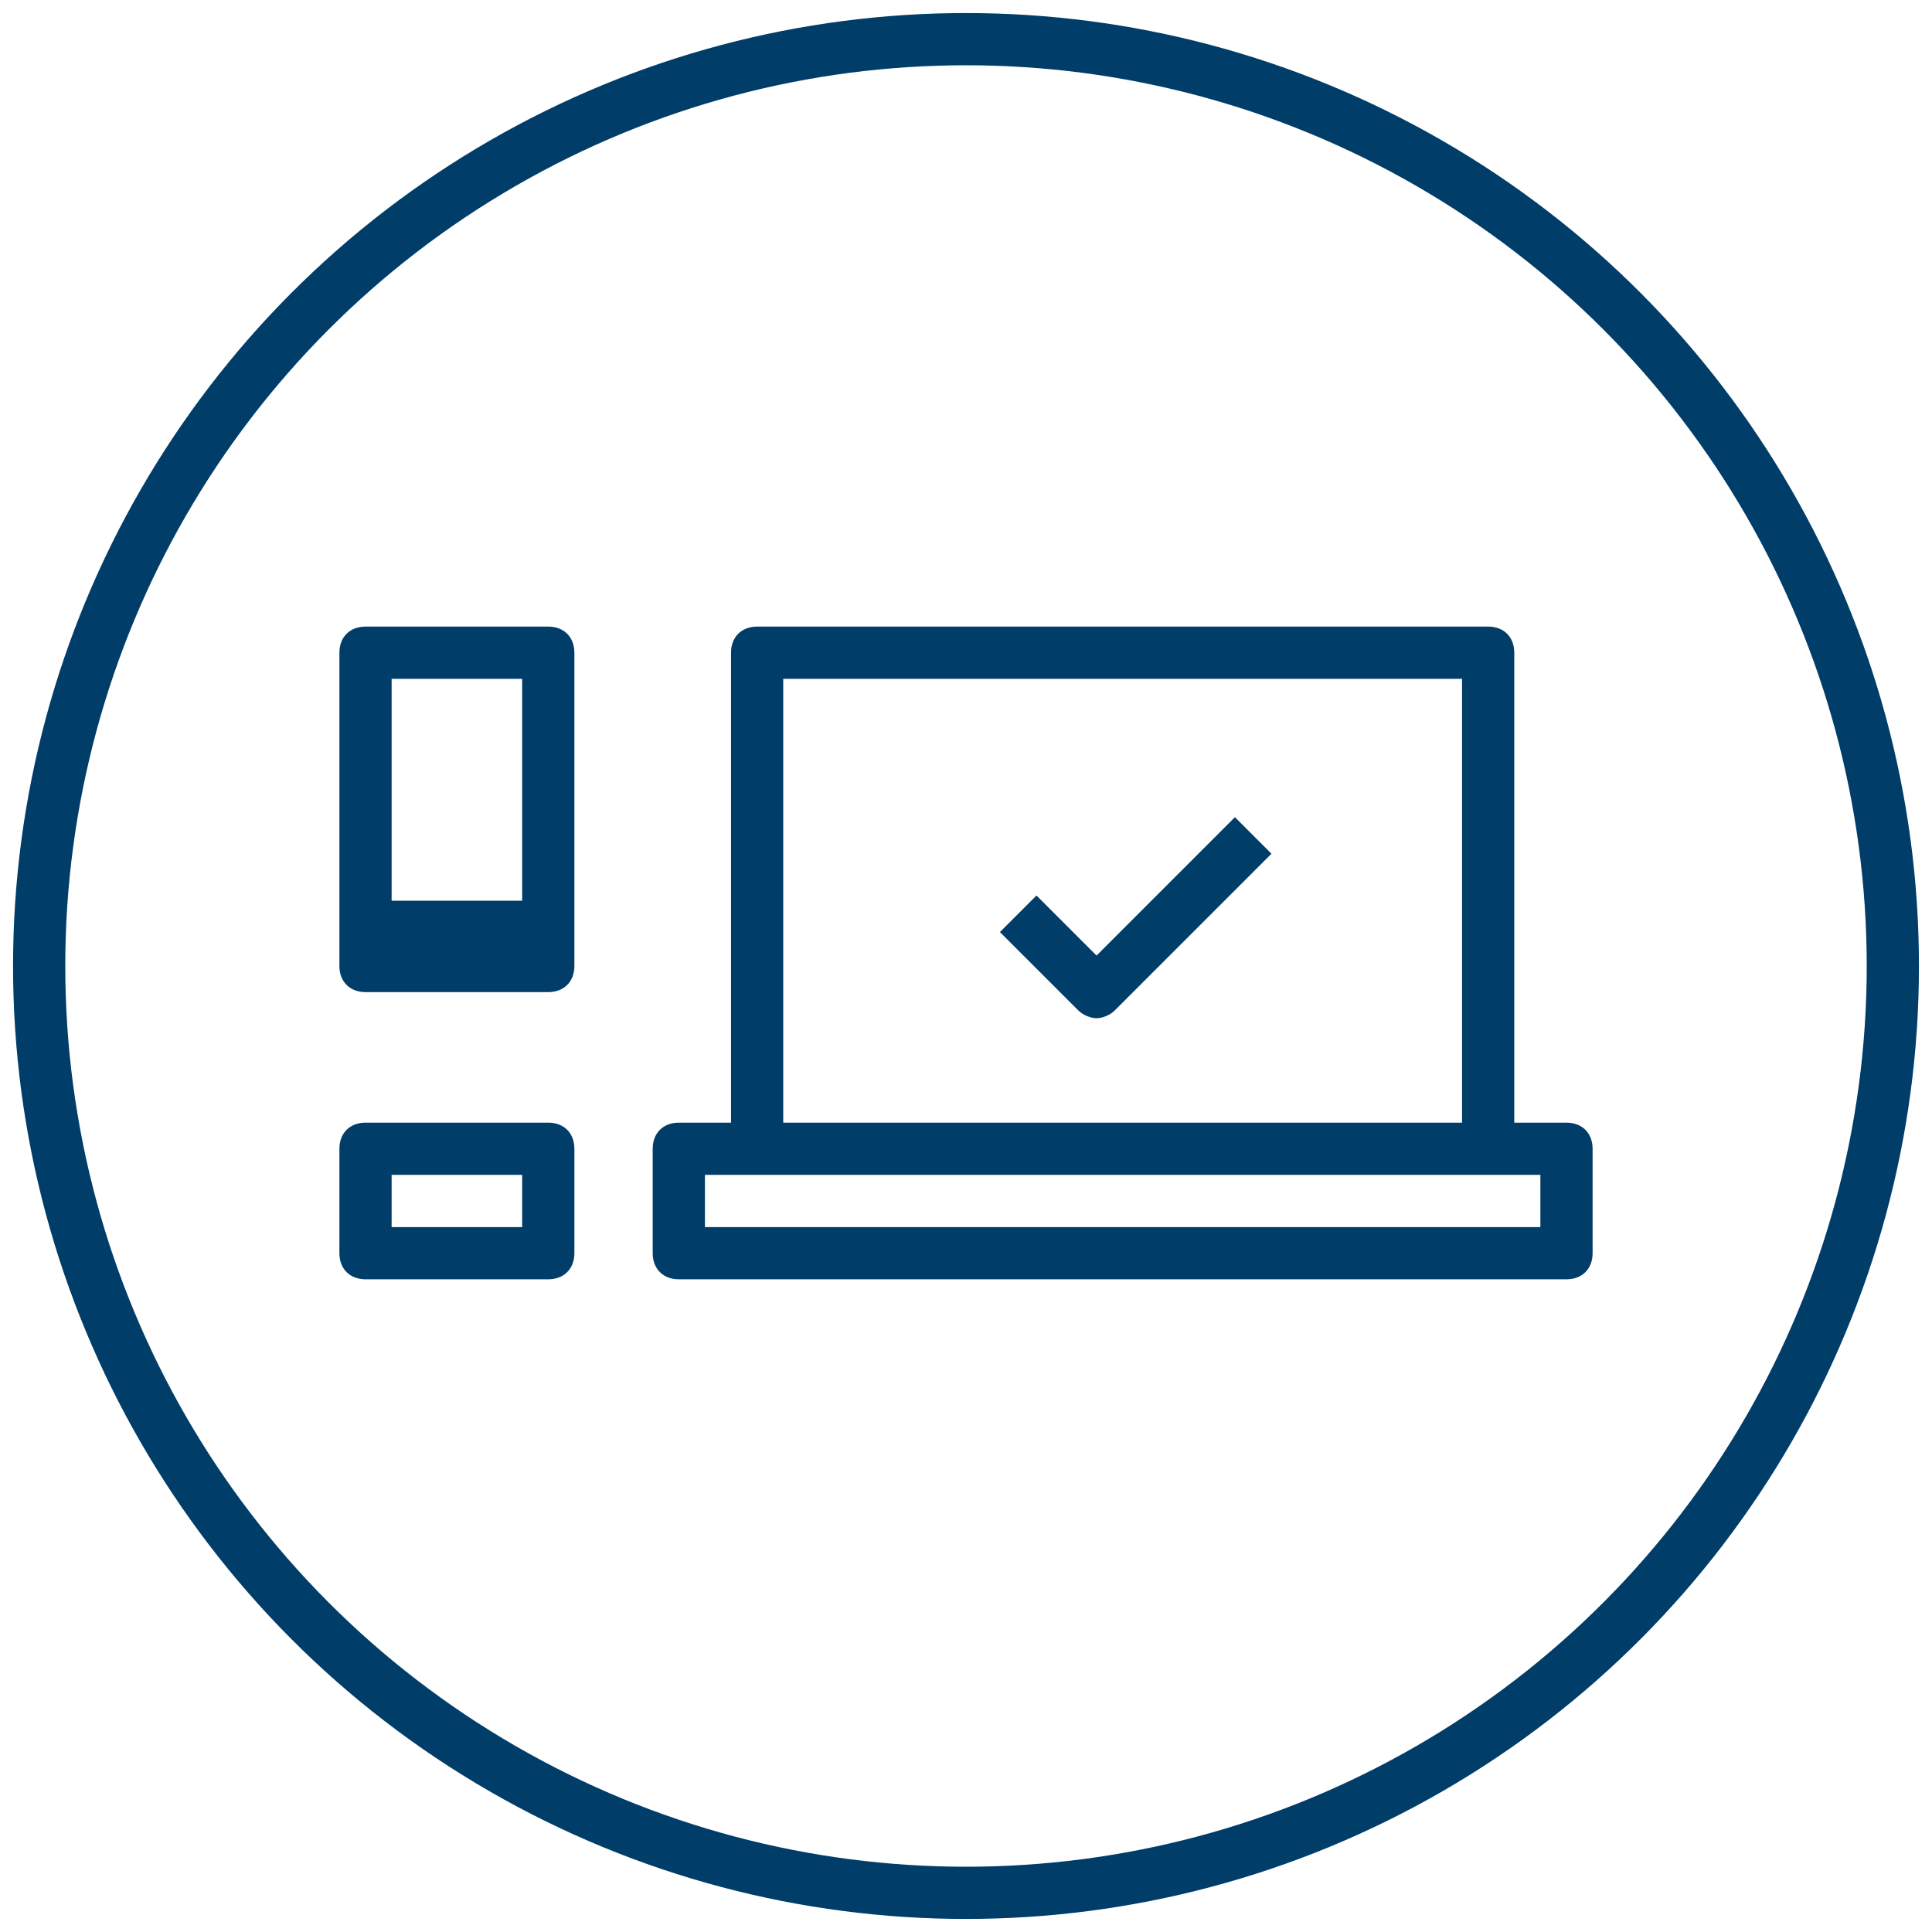
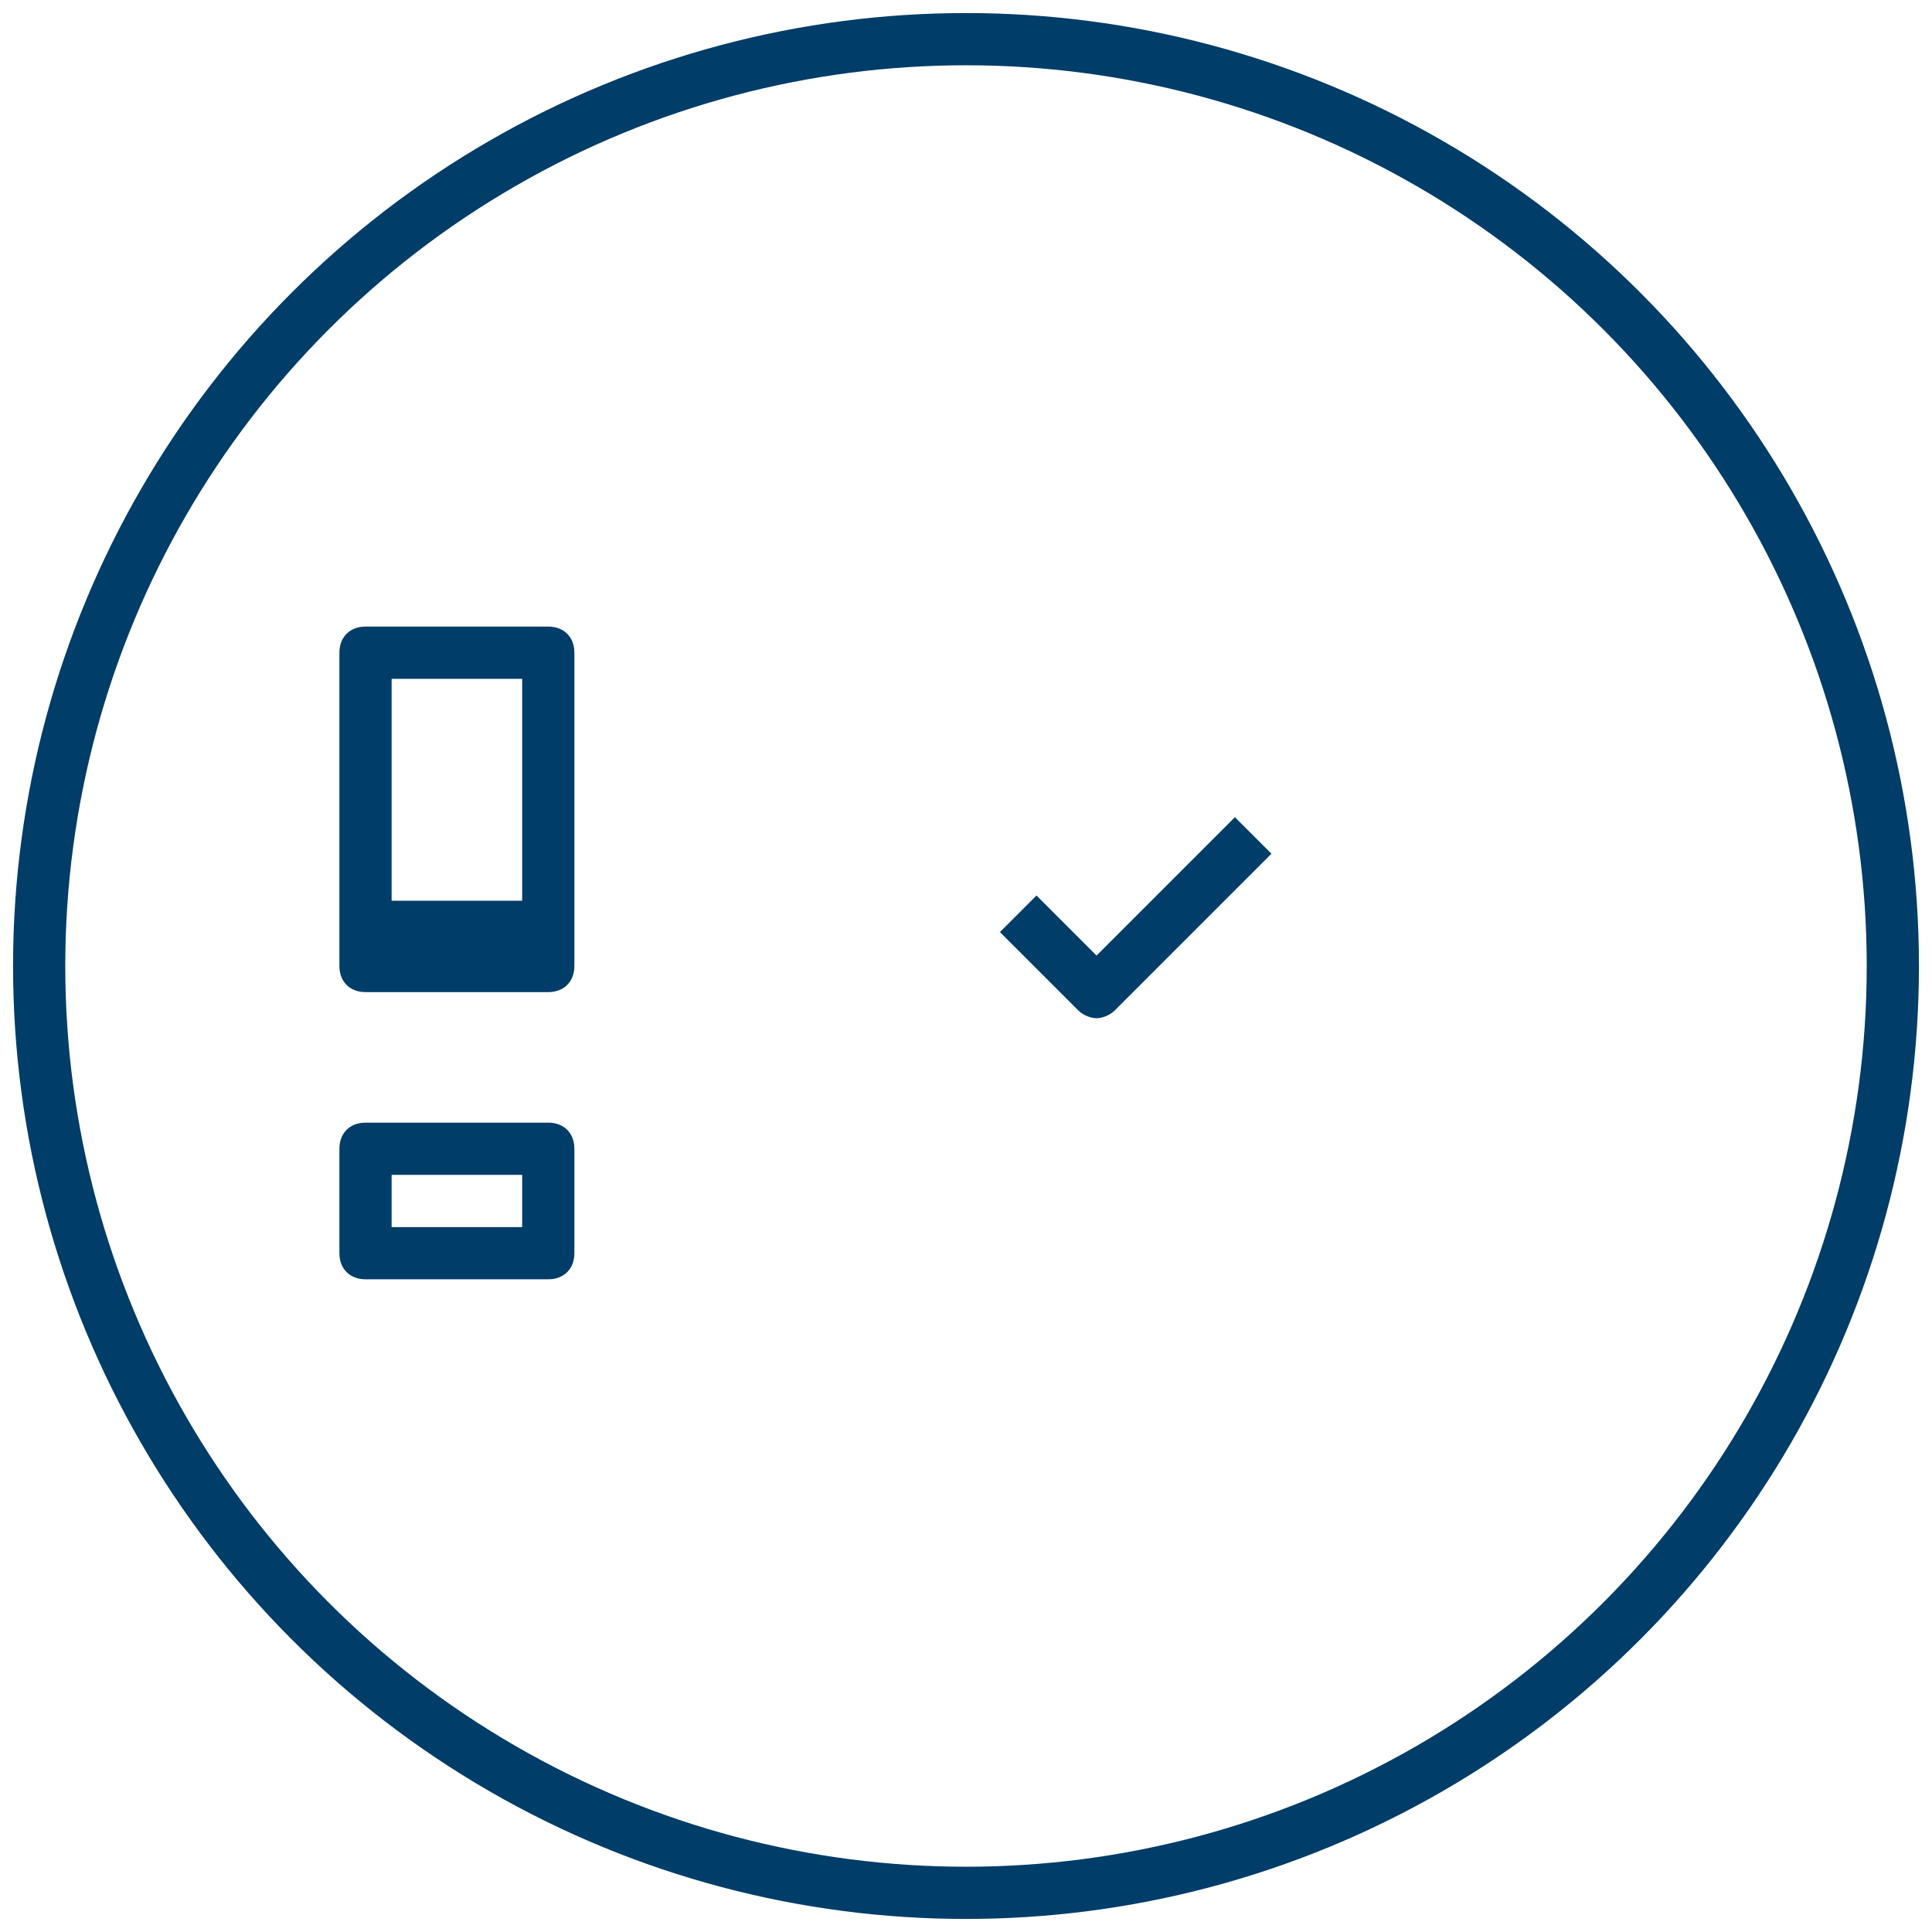
<svg xmlns="http://www.w3.org/2000/svg" version="1.1" id="Ebene_1" x="0px" y="0px" width="74px" height="74px" viewBox="0 0 74 74" style="enable-background:new 0 0 74 74;" xml:space="preserve">
  <style type="text/css">
	.st0{fill:#003D69;}
	.st1{fill:none;stroke:#003D69;stroke-width:2;stroke-miterlimit:10;}
</style>
  <g>
-     <path class="st0" d="M29,24c-0.6,0-1,0.4-1,1v18h-2c-0.6,0-1,0.4-1,1v4c0,0.6,0.4,1,1,1h34c0.6,0,1-0.4,1-1v-4c0-0.6-0.4-1-1-1h-2   V25c0-0.6-0.4-1-1-1H29z M30,26h26v17H30V26z M59,45v2H27v-2h2h28H59z" />
    <path class="st0" d="M21,24h-7c-0.6,0-1,0.4-1,1v12c0,0.6,0.4,1,1,1h7c0.6,0,1-0.4,1-1V25C22,24.4,21.6,24,21,24z M20,34.5h-5V26h5   V34.5z" />
    <path class="st0" d="M21,43h-7c-0.6,0-1,0.4-1,1v4c0,0.6,0.4,1,1,1h7c0.6,0,1-0.4,1-1v-4C22,43.4,21.6,43,21,43z M20,47h-5v-2h5V47   z" />
    <path class="st0" d="M42,36.6l-2.3-2.3l-1.4,1.4l3,3c0.2,0.2,0.5,0.3,0.7,0.3s0.5-0.1,0.7-0.3l6-6l-1.4-1.4L42,36.6z" />
  </g>
  <circle class="st1" cx="37" cy="37" r="35.5" />
</svg>